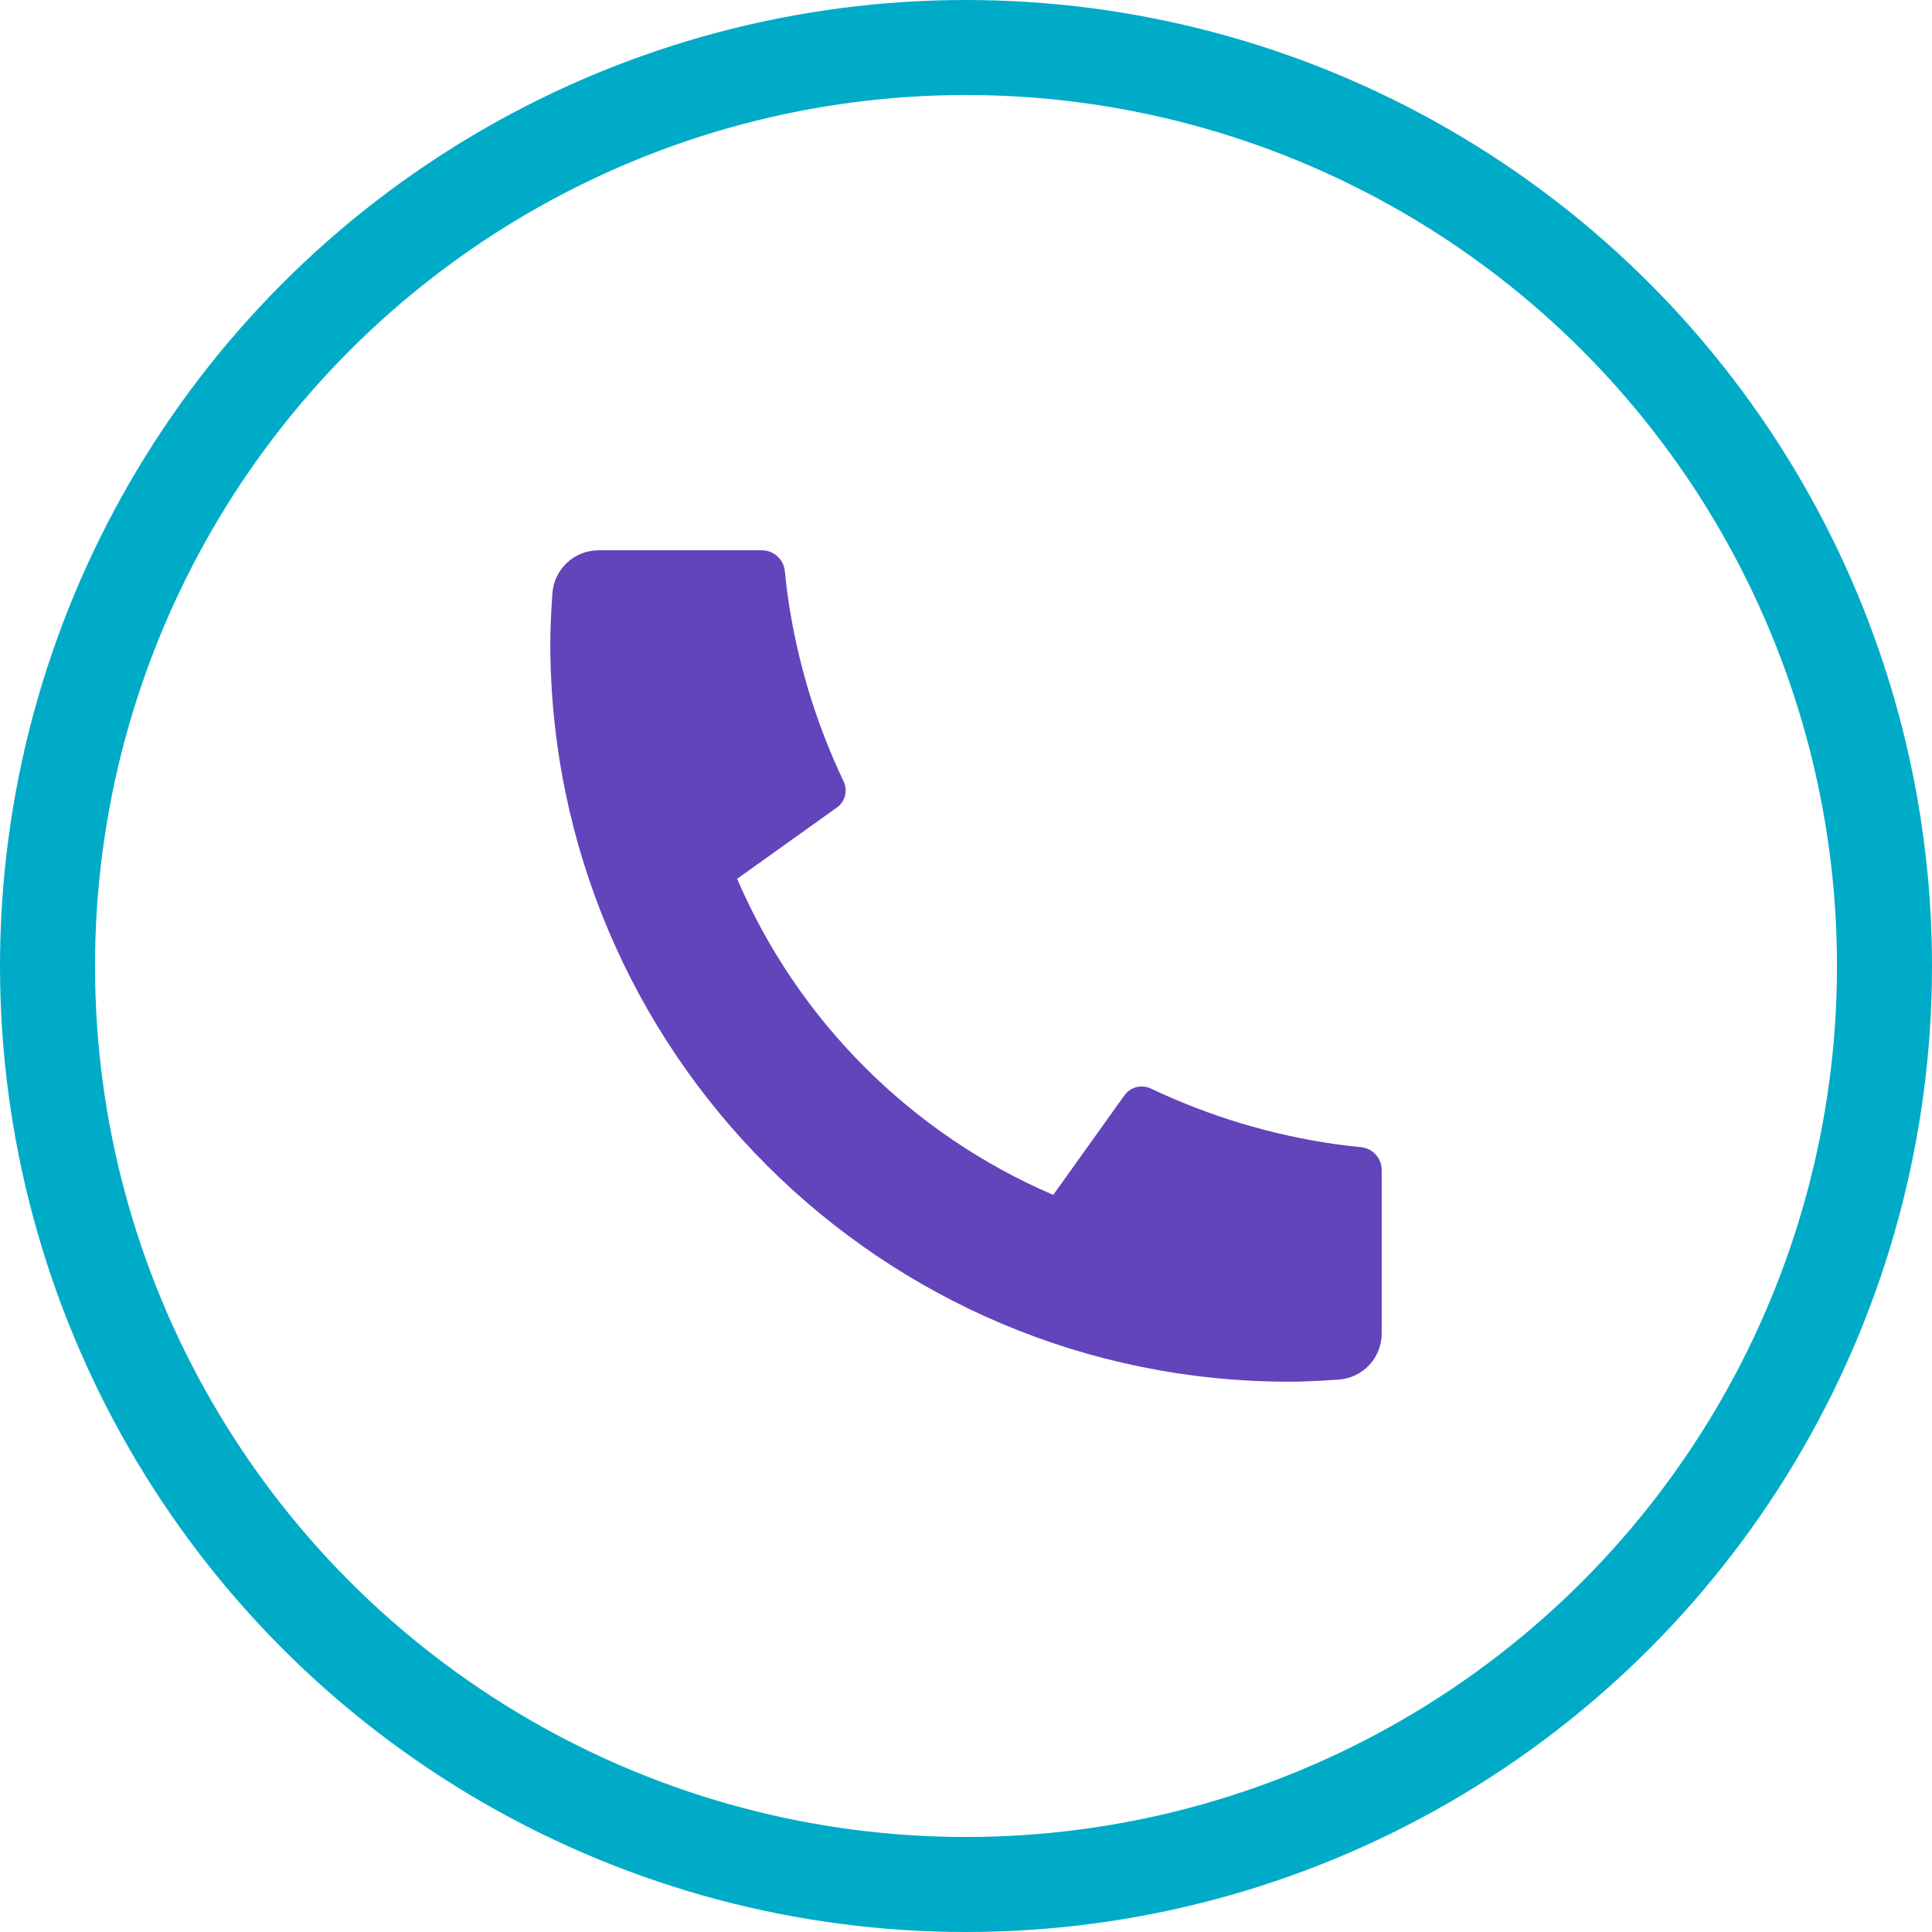
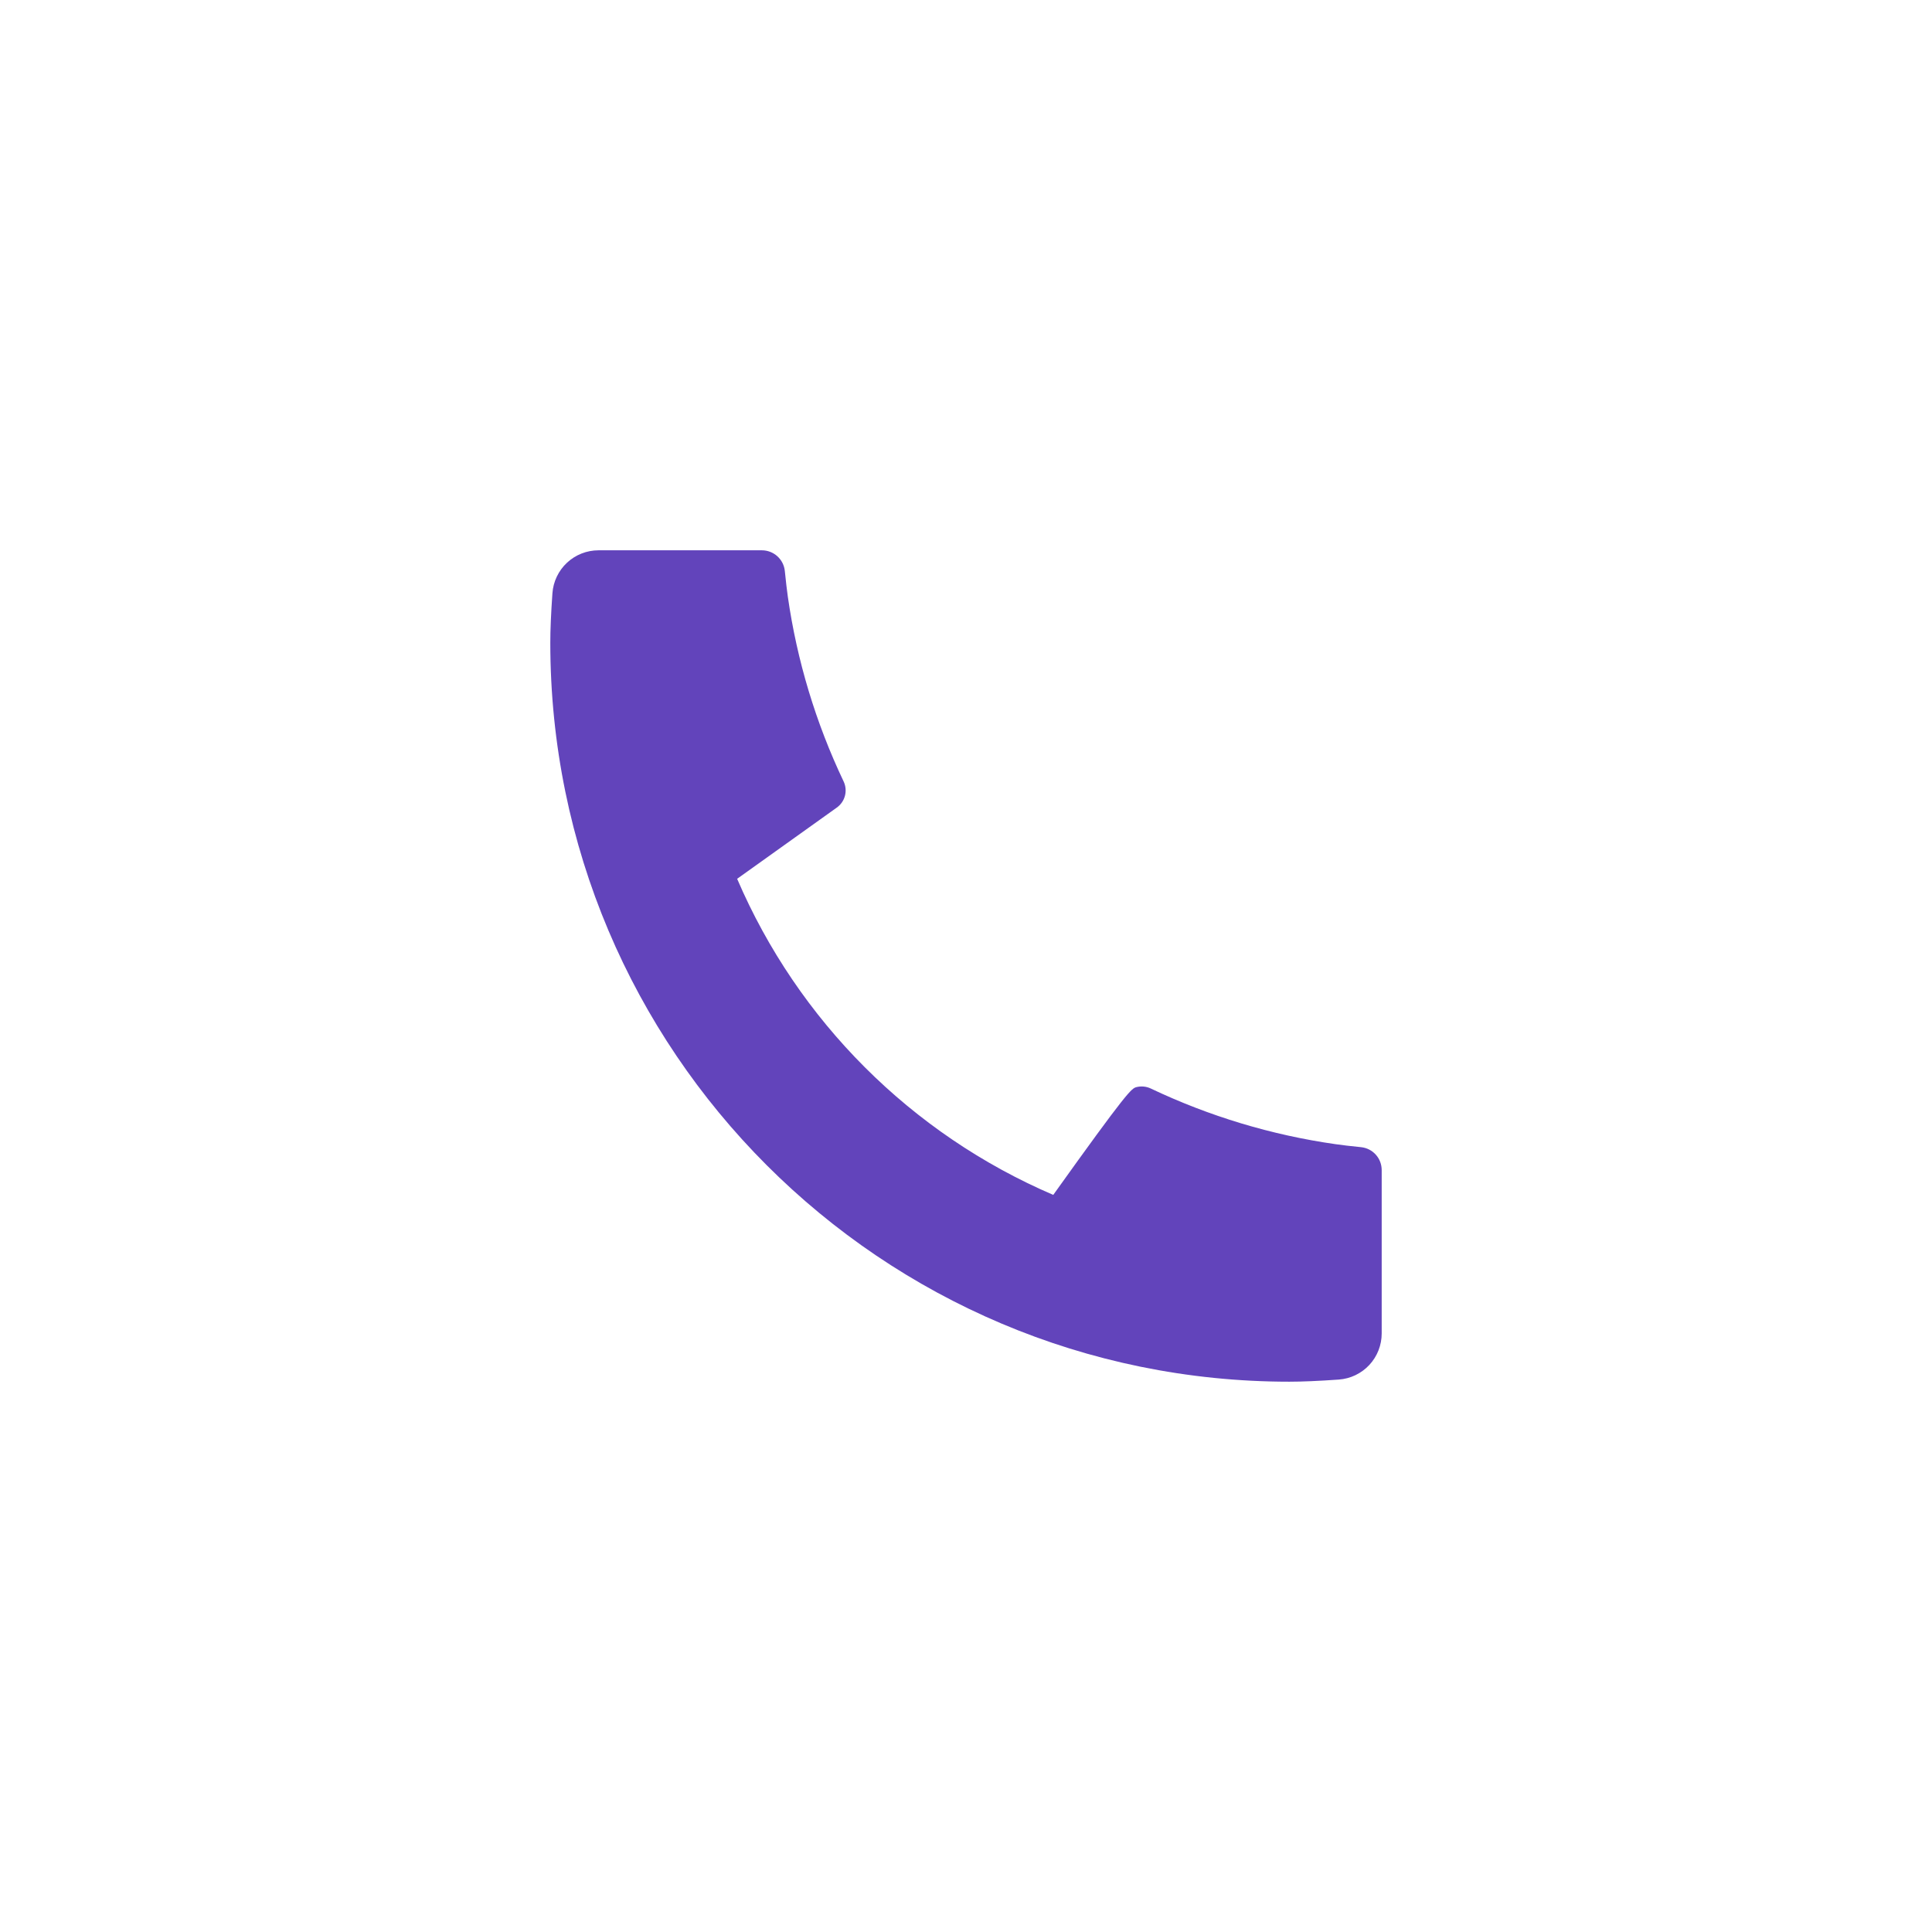
<svg xmlns="http://www.w3.org/2000/svg" width="61" height="61" viewBox="0 0 61 61" fill="none">
-   <circle cx="30.5" cy="30.5" r="29" stroke="#00ABC8" stroke-width="3" />
-   <path d="M43.625 36.946V42.102C43.625 42.472 43.485 42.827 43.234 43.097C42.982 43.367 42.637 43.532 42.269 43.558C41.632 43.603 41.112 43.625 40.708 43.625C27.821 43.625 17.375 33.179 17.375 20.292C17.375 19.889 17.397 19.369 17.442 18.731C17.468 18.363 17.633 18.018 17.903 17.766C18.173 17.515 18.528 17.375 18.898 17.375H24.054C24.235 17.375 24.41 17.442 24.544 17.563C24.678 17.684 24.762 17.851 24.78 18.031C24.814 18.366 24.845 18.634 24.874 18.836C25.163 20.859 25.758 22.826 26.635 24.671C26.774 24.963 26.683 25.311 26.421 25.498L23.274 27.747C25.198 32.23 28.771 35.803 33.255 37.727L35.501 34.586C35.592 34.458 35.726 34.365 35.879 34.325C36.032 34.286 36.194 34.301 36.336 34.369C38.181 35.245 40.148 35.838 42.17 36.126C42.372 36.155 42.639 36.187 42.972 36.22C43.151 36.238 43.318 36.322 43.439 36.457C43.56 36.591 43.625 36.765 43.625 36.946Z" fill="#6244BB" />
+   <path d="M43.625 36.946V42.102C43.625 42.472 43.485 42.827 43.234 43.097C42.982 43.367 42.637 43.532 42.269 43.558C41.632 43.603 41.112 43.625 40.708 43.625C27.821 43.625 17.375 33.179 17.375 20.292C17.375 19.889 17.397 19.369 17.442 18.731C17.468 18.363 17.633 18.018 17.903 17.766C18.173 17.515 18.528 17.375 18.898 17.375H24.054C24.235 17.375 24.41 17.442 24.544 17.563C24.678 17.684 24.762 17.851 24.78 18.031C24.814 18.366 24.845 18.634 24.874 18.836C25.163 20.859 25.758 22.826 26.635 24.671C26.774 24.963 26.683 25.311 26.421 25.498L23.274 27.747C25.198 32.23 28.771 35.803 33.255 37.727C35.592 34.458 35.726 34.365 35.879 34.325C36.032 34.286 36.194 34.301 36.336 34.369C38.181 35.245 40.148 35.838 42.17 36.126C42.372 36.155 42.639 36.187 42.972 36.22C43.151 36.238 43.318 36.322 43.439 36.457C43.56 36.591 43.625 36.765 43.625 36.946Z" fill="#6244BB" />
</svg>